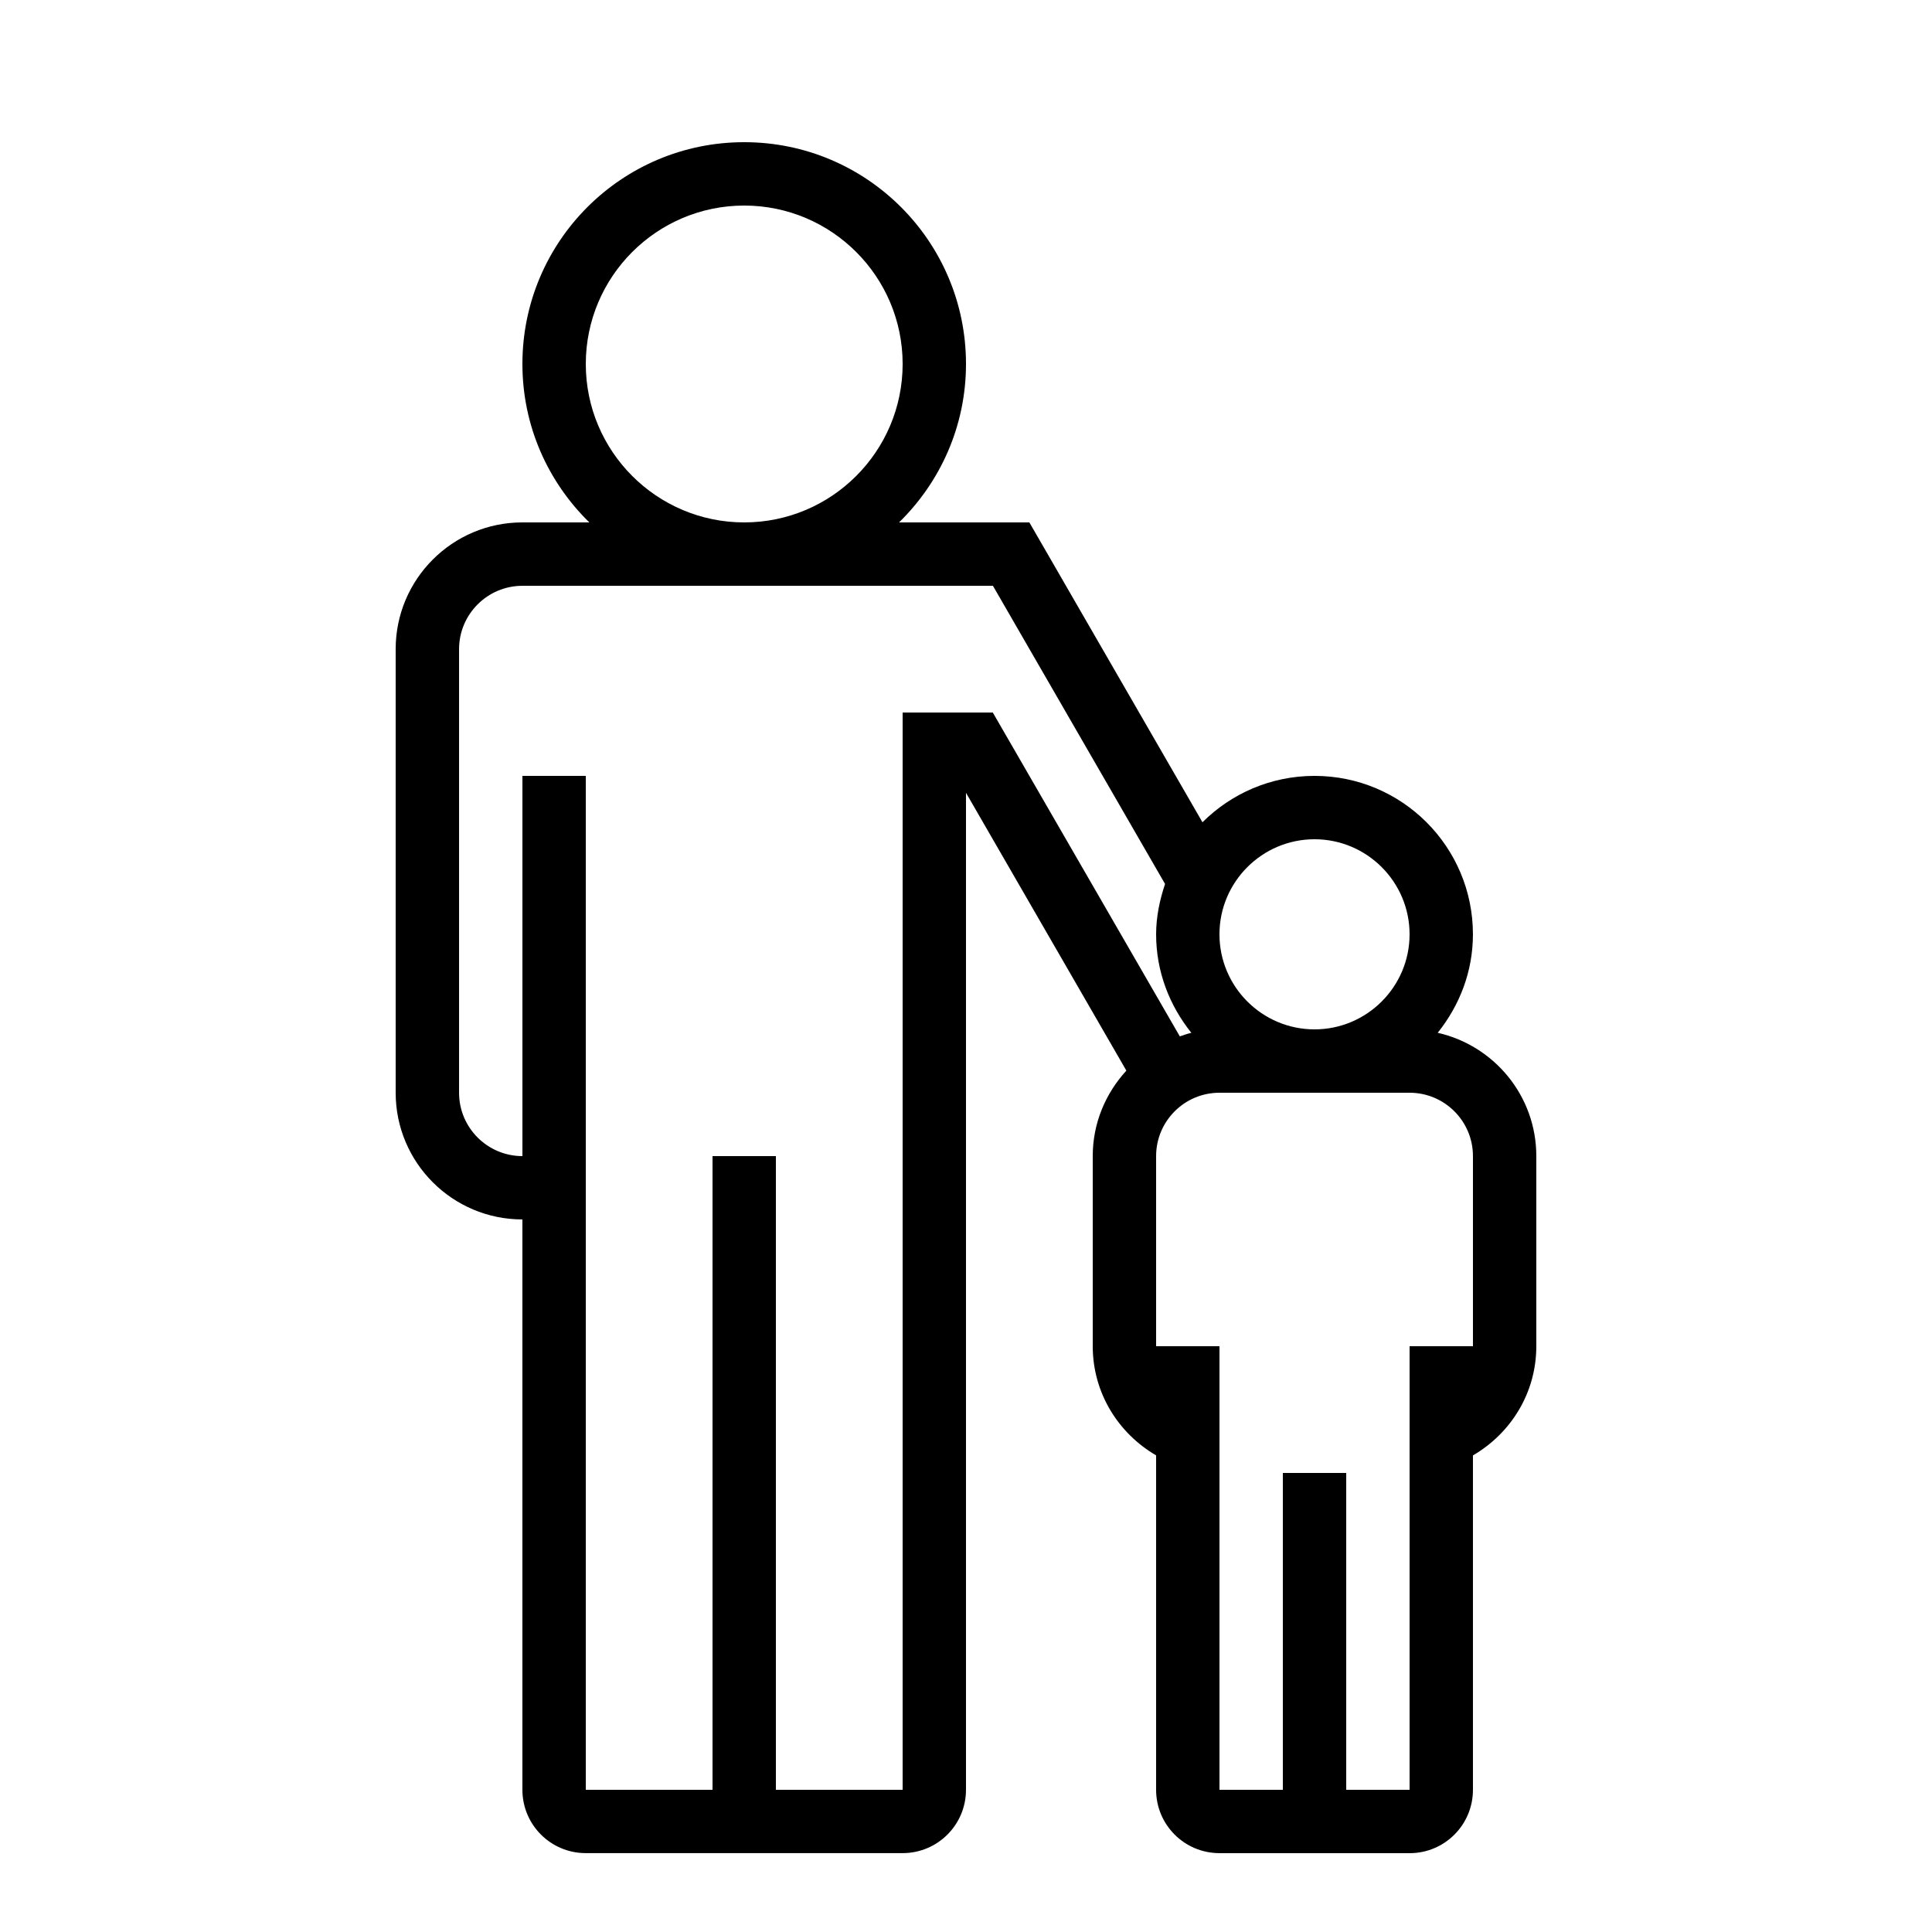
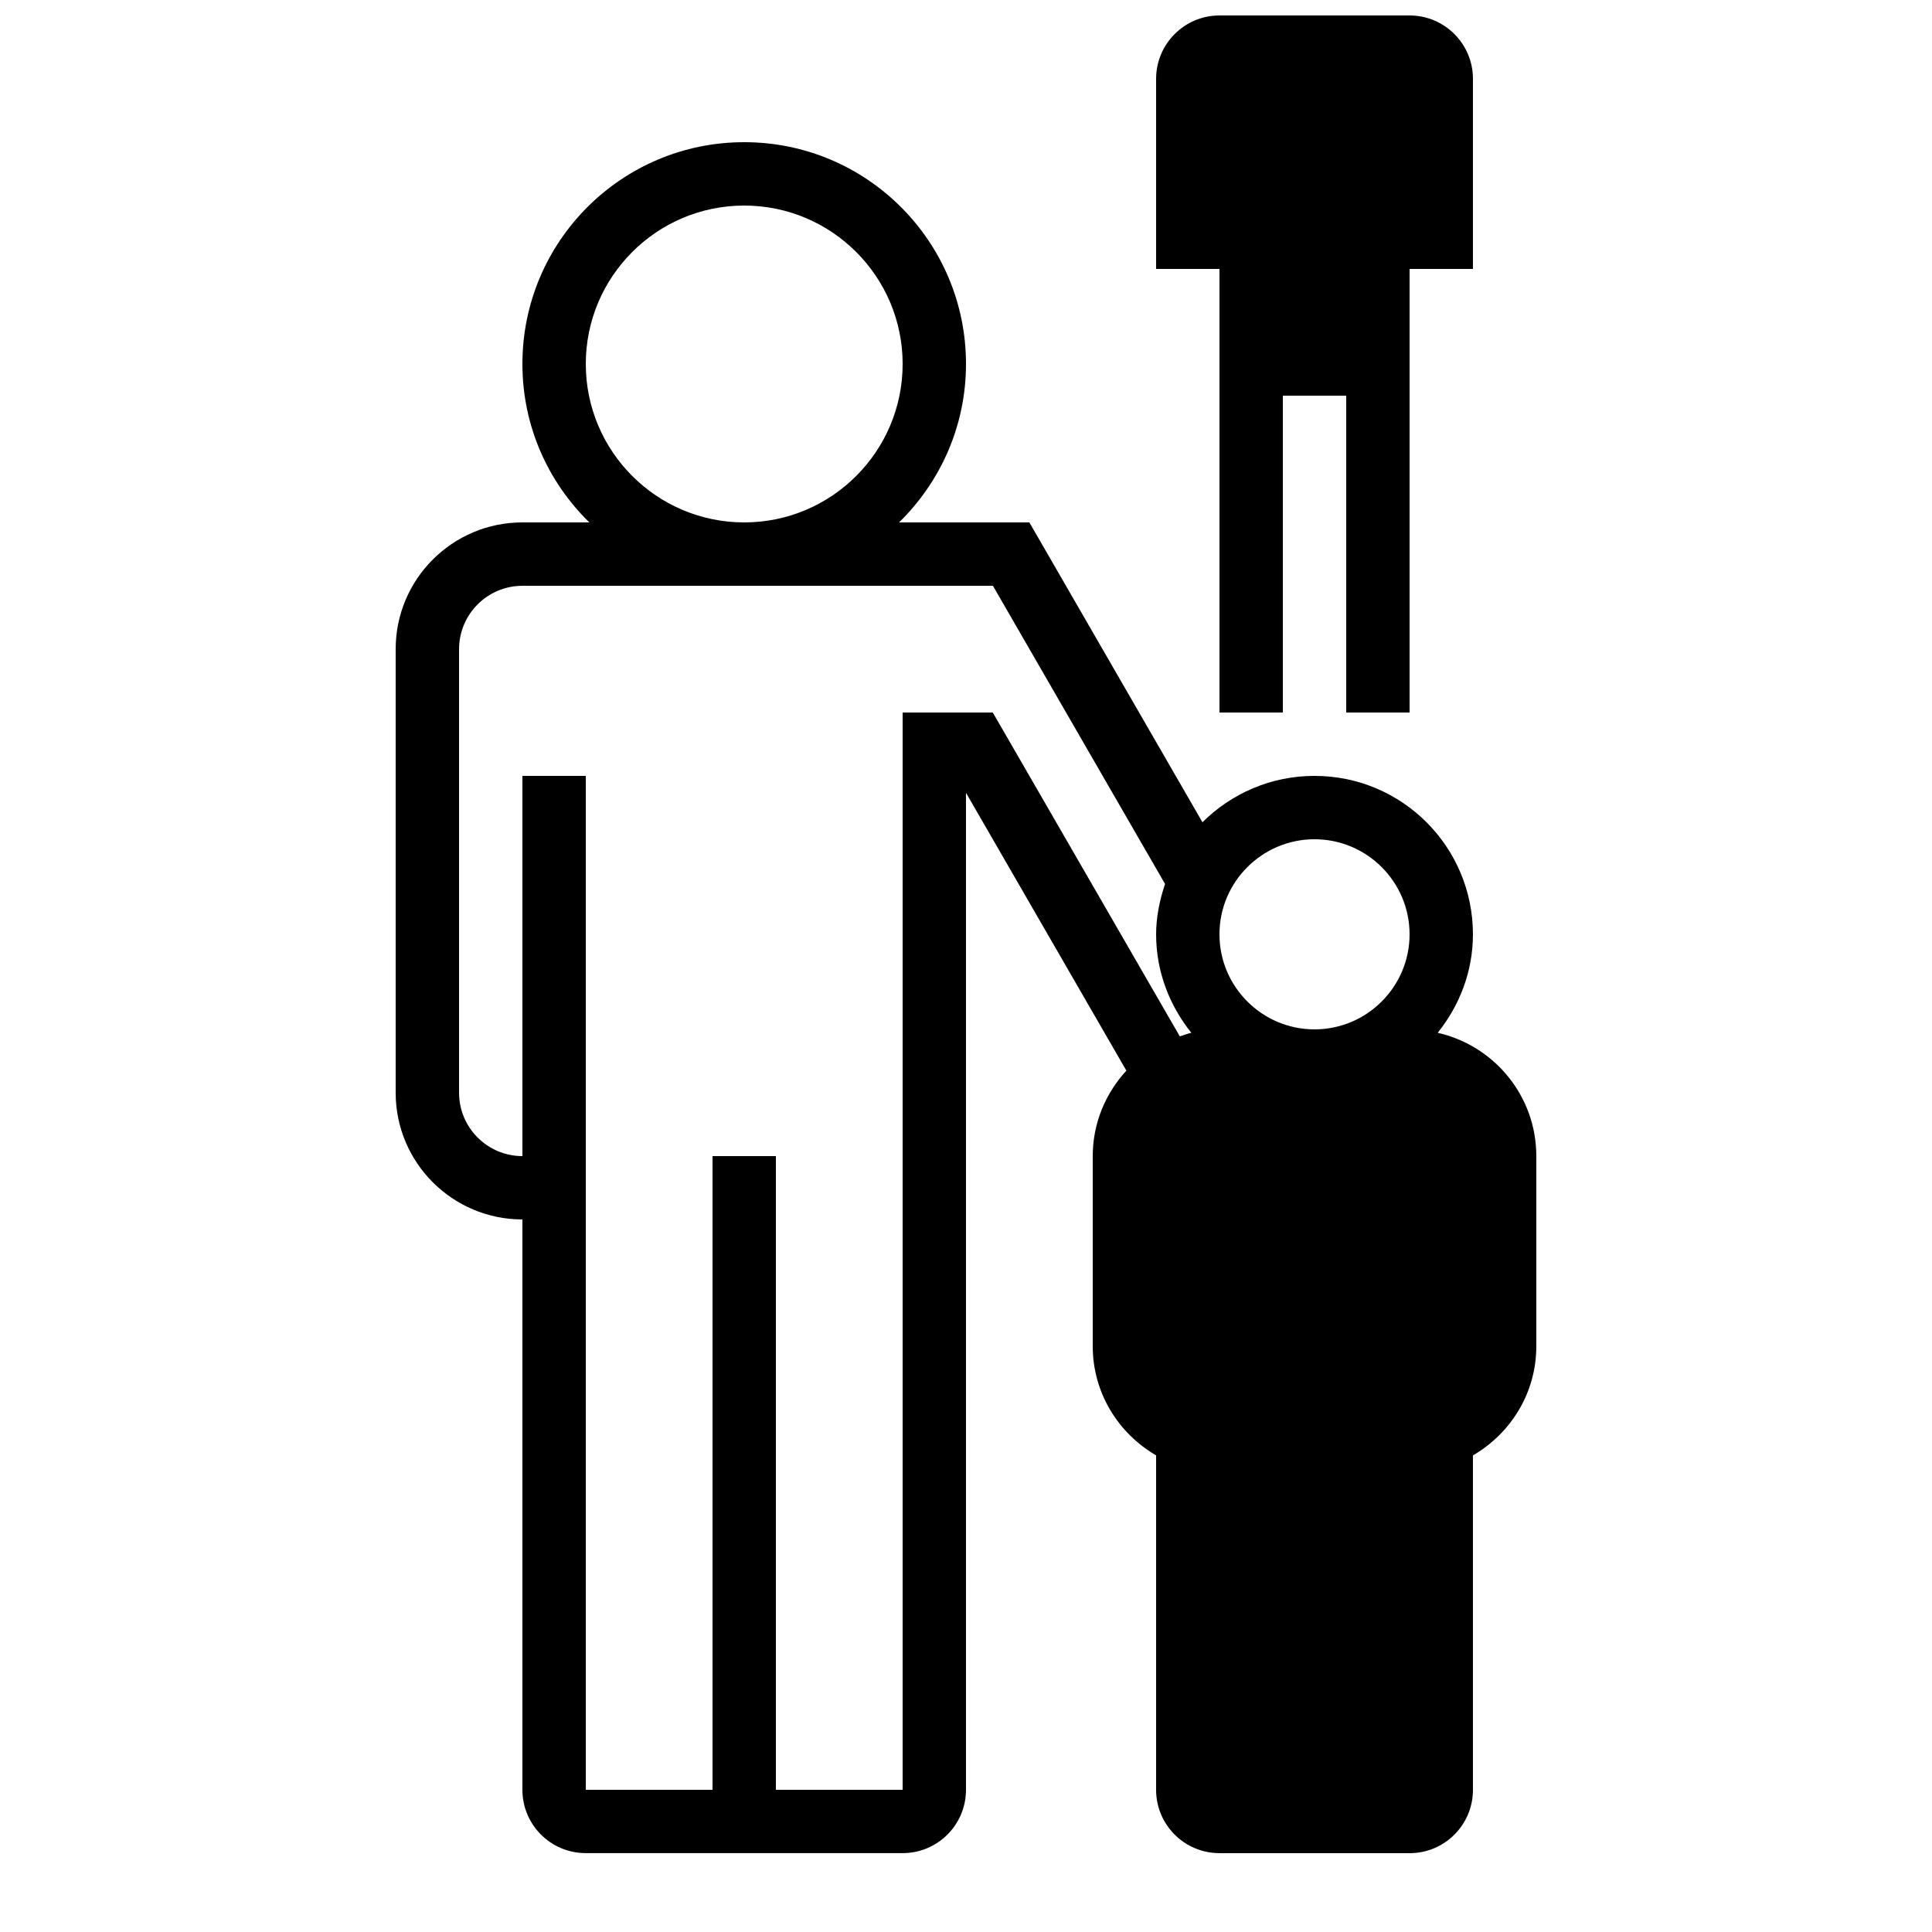
<svg xmlns="http://www.w3.org/2000/svg" fill="#000000" width="800px" height="800px" version="1.1" viewBox="144 144 512 512">
-   <path d="m467.17 635.11h50.383c9.285 0 16.793-7.508 16.793-16.793v-88.621c10.008-5.828 16.793-16.523 16.793-28.934v-50.383c0-15.973-11.184-29.289-26.133-32.68 5.762-7.188 9.336-16.172 9.336-26.098 0-23.191-18.793-41.984-41.984-41.984-11.586 0-22.082 4.703-29.691 12.293l-45.875-79.469h-34.527c10.914-10.68 17.734-25.527 17.734-41.984 0-32.461-26.301-58.777-58.777-58.777-32.48 0-58.777 26.316-58.777 58.777 0 16.457 6.801 31.305 17.734 41.984h-17.738c-18.539 0-33.586 15.047-33.586 33.586v117.55c0 18.539 15.047 33.586 33.586 33.586v151.14c0 9.285 7.508 16.793 16.793 16.793h83.969c9.285 0 16.793-7.508 16.793-16.793v-264.2l42.504 73.625c-5.488 5.981-8.914 13.891-8.914 22.641v50.383c0 12.395 6.785 23.109 16.793 28.934v88.621c0 9.285 7.508 16.793 16.793 16.793zm25.191-268.7c13.887 0 25.191 11.301 25.191 25.191 0 13.887-11.301 25.191-25.191 25.191-13.887 0-25.191-11.301-25.191-25.191 0-13.887 11.305-25.191 25.191-25.191zm-193.12-125.95c0-23.16 18.824-41.984 41.984-41.984s41.984 18.824 41.984 41.984c0 23.16-18.824 41.984-41.984 41.984s-41.984-18.824-41.984-41.984zm83.965 377.86h-33.586v-167.94h-16.793v167.94h-33.586v-268.7h-16.793v100.76c-9.254 0-16.793-7.523-16.793-16.793v-117.55c0-9.27 7.539-16.793 16.793-16.793h124.69l45.613 79.016c-1.41 4.215-2.367 8.664-2.367 13.352 0 9.926 3.578 18.91 9.336 26.098-1.059 0.234-2.031 0.605-3.055 0.941l-49.562-85.82h-23.898zm67.176-167.94c0-9.27 7.523-16.793 16.793-16.793h50.379c9.27 0 16.793 7.523 16.793 16.793v50.383h-16.793v117.55h-16.793v-83.969h-16.793v83.969h-16.793v-117.55h-16.793z" />
+   <path d="m467.17 635.11h50.383c9.285 0 16.793-7.508 16.793-16.793v-88.621c10.008-5.828 16.793-16.523 16.793-28.934v-50.383c0-15.973-11.184-29.289-26.133-32.68 5.762-7.188 9.336-16.172 9.336-26.098 0-23.191-18.793-41.984-41.984-41.984-11.586 0-22.082 4.703-29.691 12.293l-45.875-79.469h-34.527c10.914-10.68 17.734-25.527 17.734-41.984 0-32.461-26.301-58.777-58.777-58.777-32.48 0-58.777 26.316-58.777 58.777 0 16.457 6.801 31.305 17.734 41.984h-17.738c-18.539 0-33.586 15.047-33.586 33.586v117.55c0 18.539 15.047 33.586 33.586 33.586v151.14c0 9.285 7.508 16.793 16.793 16.793h83.969c9.285 0 16.793-7.508 16.793-16.793v-264.2l42.504 73.625c-5.488 5.981-8.914 13.891-8.914 22.641v50.383c0 12.395 6.785 23.109 16.793 28.934v88.621c0 9.285 7.508 16.793 16.793 16.793zm25.191-268.7c13.887 0 25.191 11.301 25.191 25.191 0 13.887-11.301 25.191-25.191 25.191-13.887 0-25.191-11.301-25.191-25.191 0-13.887 11.305-25.191 25.191-25.191zm-193.12-125.95c0-23.16 18.824-41.984 41.984-41.984s41.984 18.824 41.984 41.984c0 23.16-18.824 41.984-41.984 41.984s-41.984-18.824-41.984-41.984zm83.965 377.86h-33.586v-167.94h-16.793v167.94h-33.586v-268.7h-16.793v100.76c-9.254 0-16.793-7.523-16.793-16.793v-117.55c0-9.27 7.539-16.793 16.793-16.793h124.69l45.613 79.016c-1.41 4.215-2.367 8.664-2.367 13.352 0 9.926 3.578 18.91 9.336 26.098-1.059 0.234-2.031 0.605-3.055 0.941l-49.562-85.82h-23.898m67.176-167.94c0-9.27 7.523-16.793 16.793-16.793h50.379c9.27 0 16.793 7.523 16.793 16.793v50.383h-16.793v117.55h-16.793v-83.969h-16.793v83.969h-16.793v-117.55h-16.793z" />
</svg>